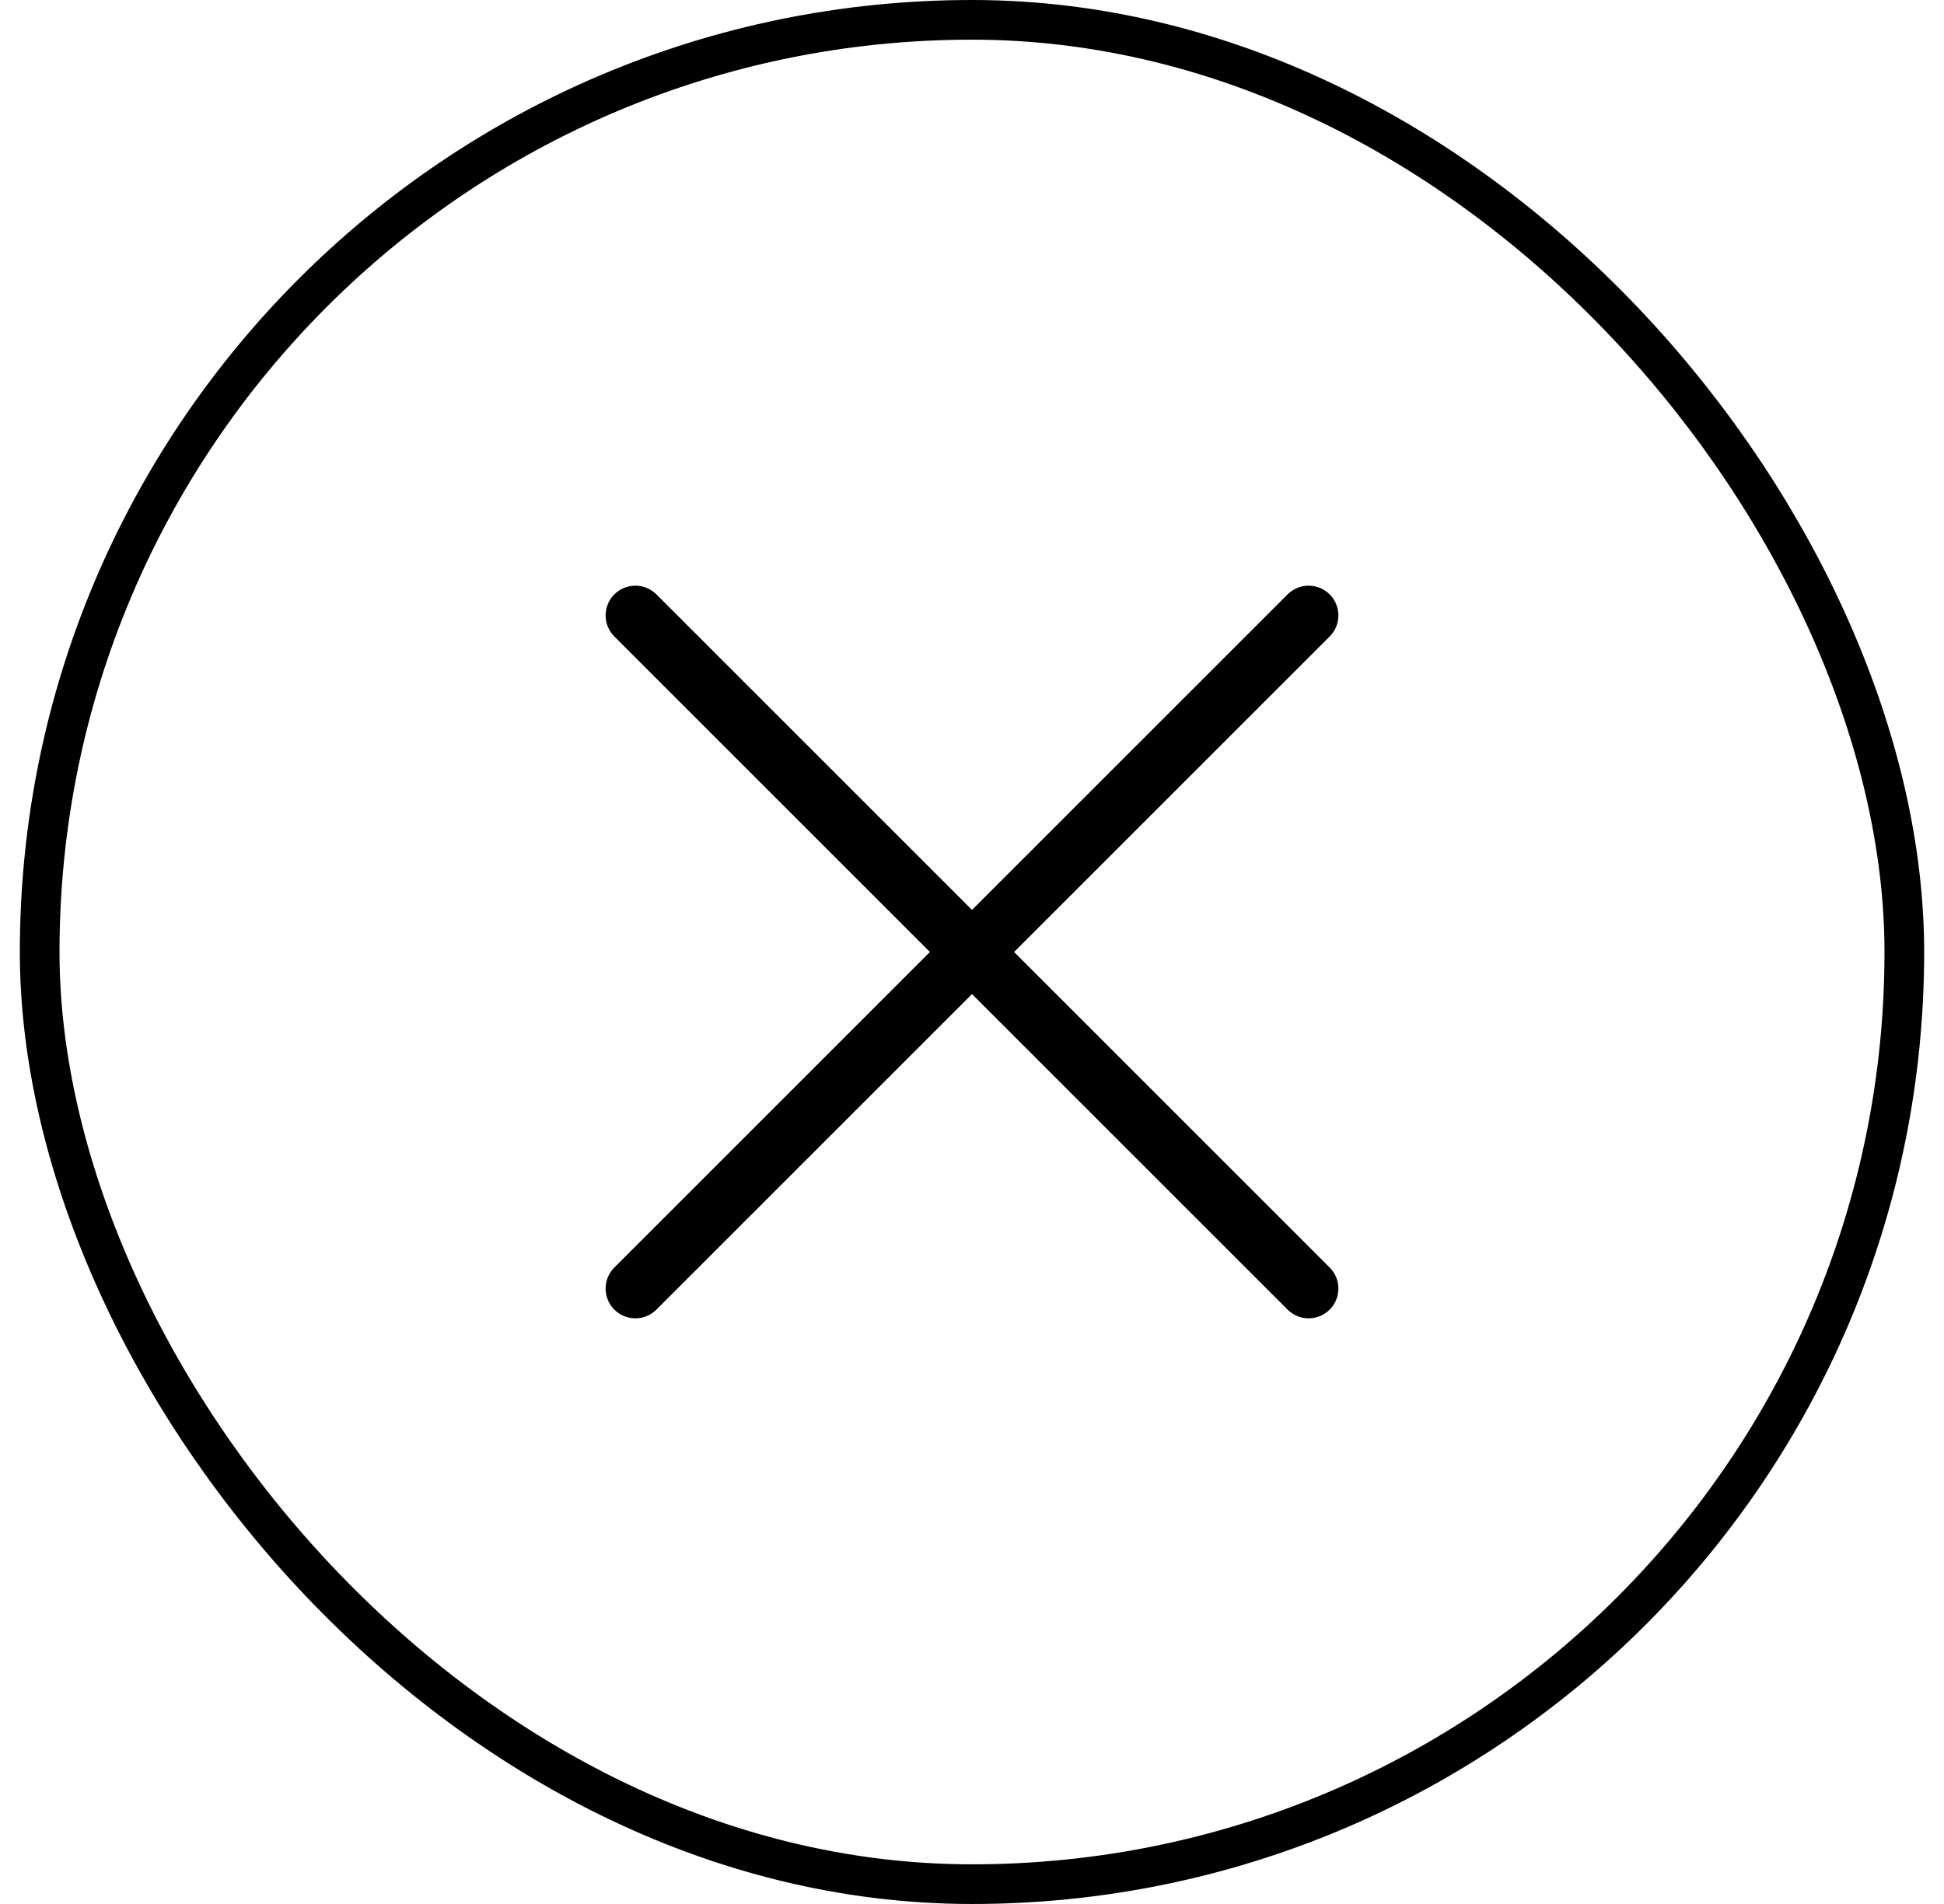
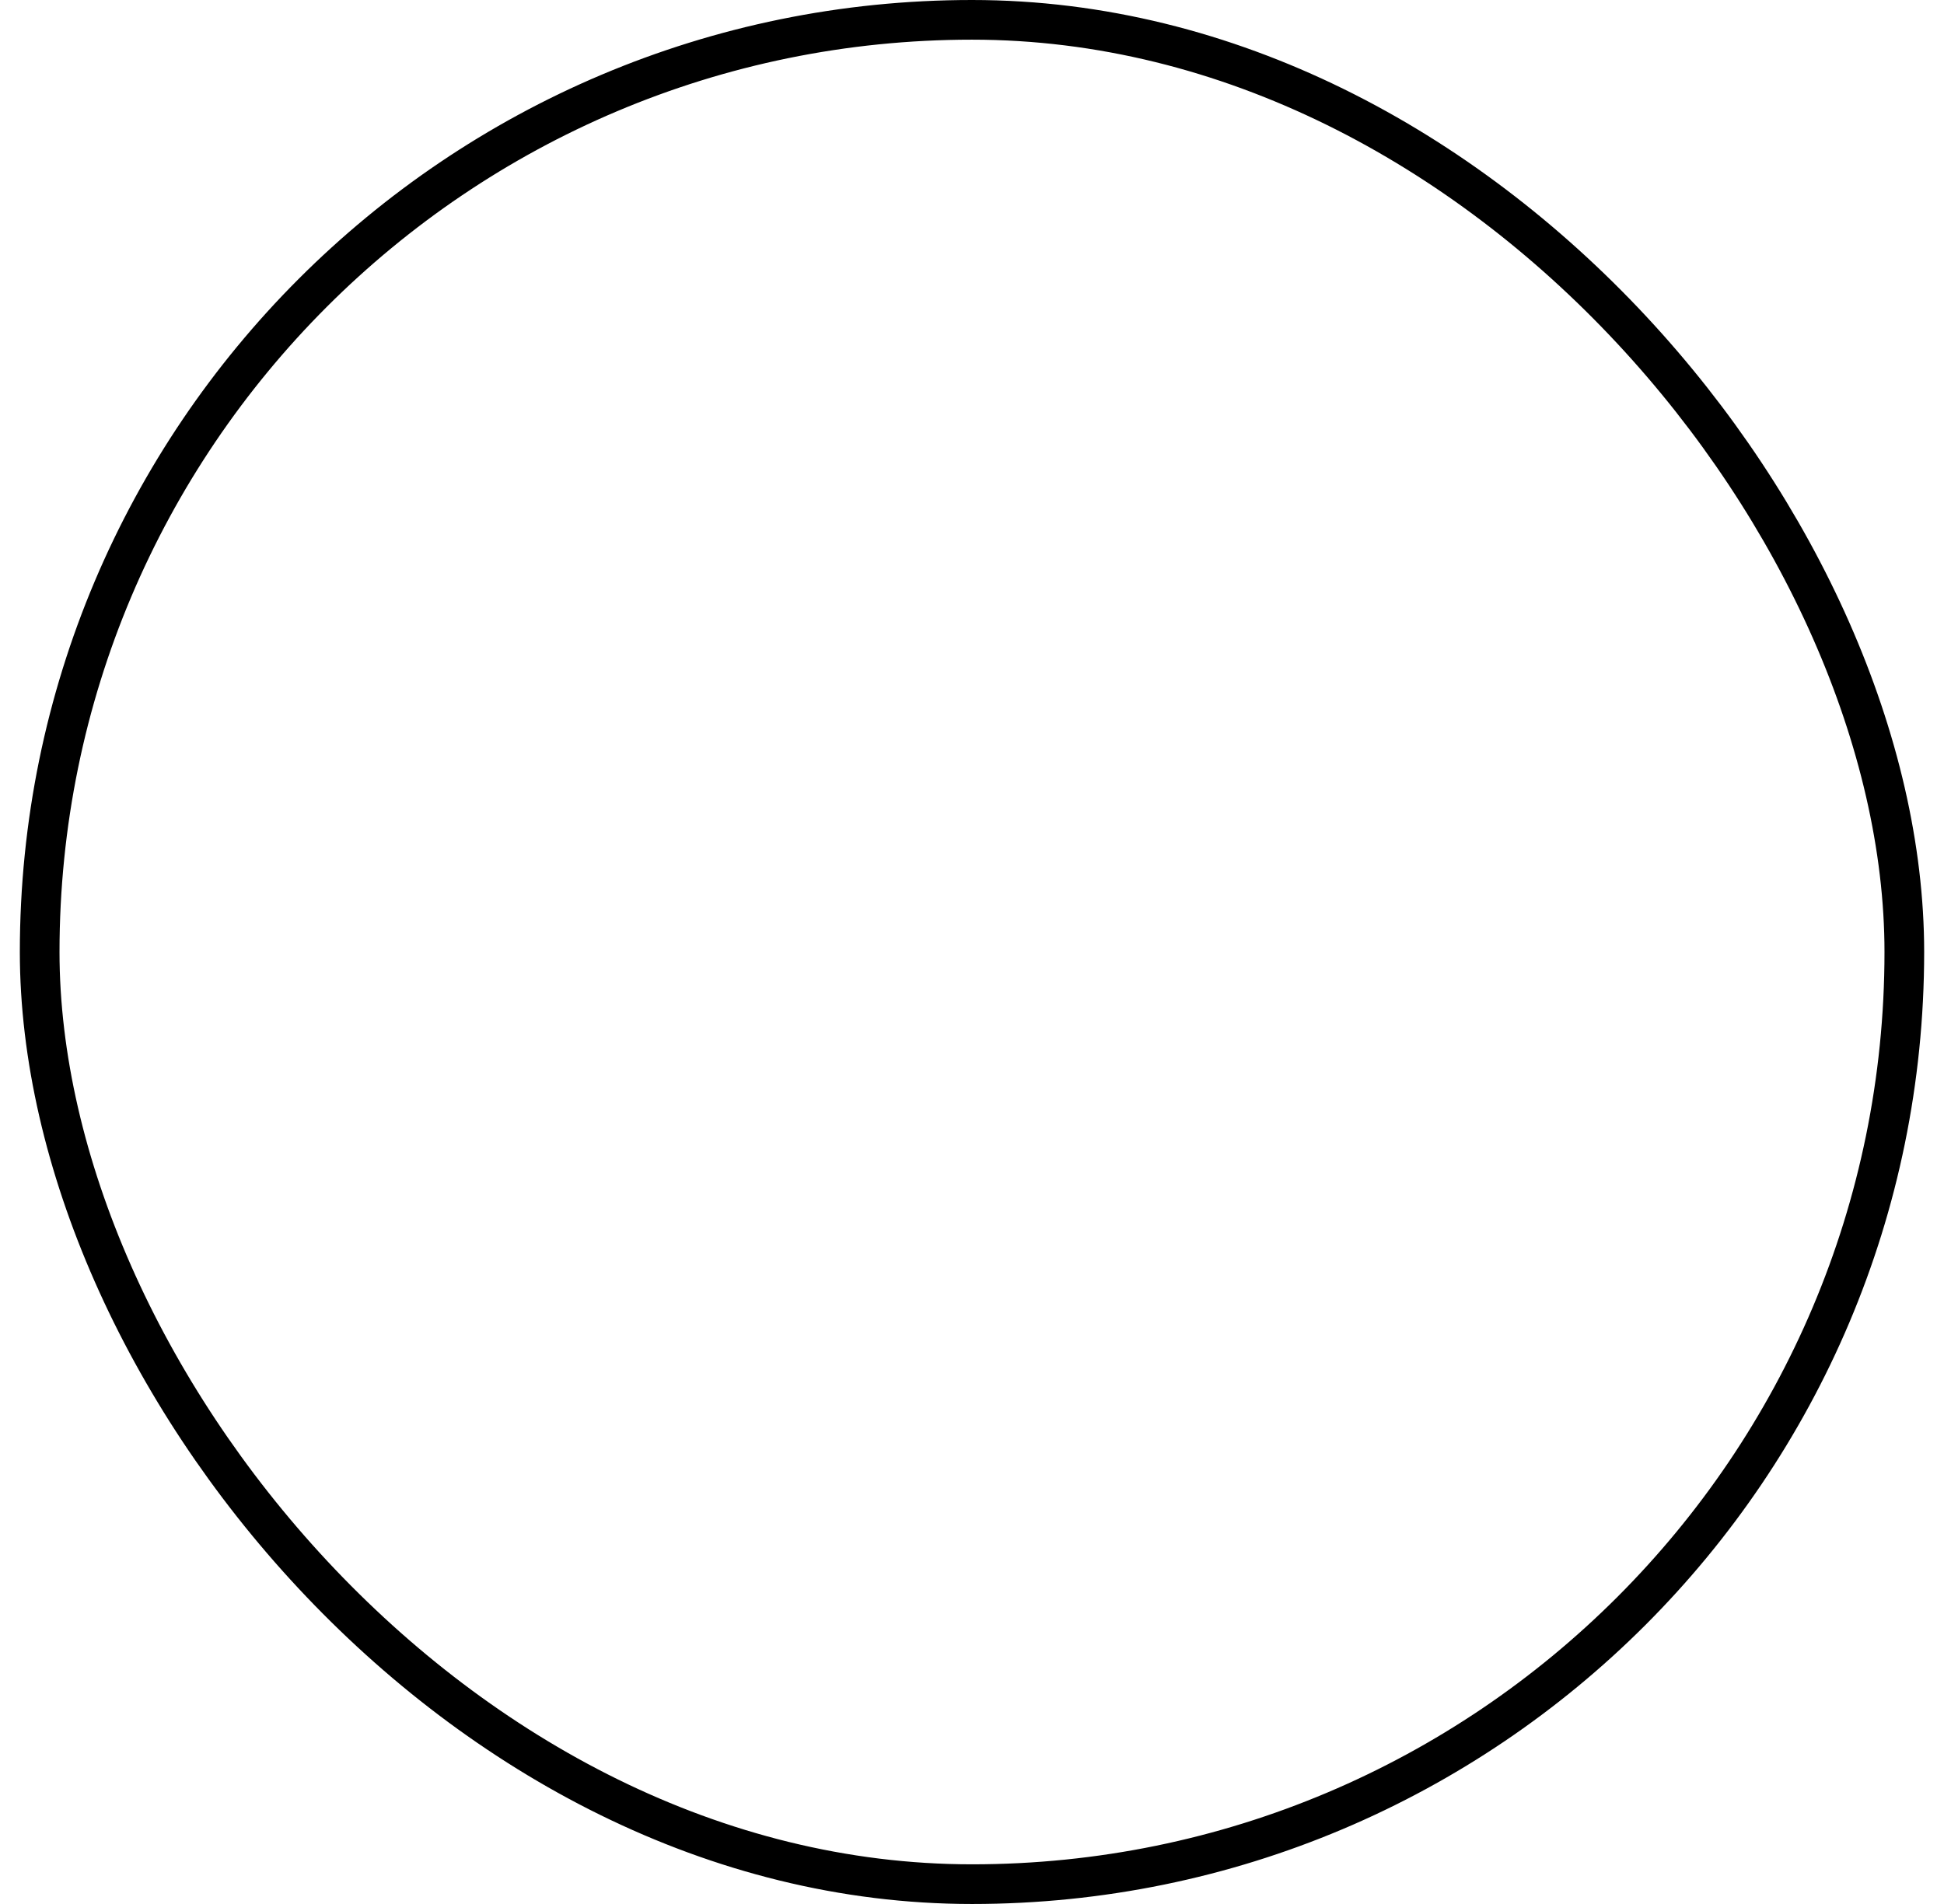
<svg xmlns="http://www.w3.org/2000/svg" width="49" height="48" viewBox="0 0 49 48" fill="none">
  <rect x="1" y="0.5" width="47" height="47" rx="23.5" stroke="black" />
  <g clip-path="url(#clip0_209_6455)">
-     <path d="M32.985 15.515L24.5 24M24.5 24L16.015 32.485M24.5 24L16.015 15.515M24.5 24L32.985 32.485" stroke="black" stroke-width="1.5" stroke-linecap="round" stroke-linejoin="round" />
-   </g>
+     </g>
  <defs>
    <clipPath id="clip0_209_6455">
-       <rect width="24" height="24" fill="white" transform="translate(12.5 12)" />
-     </clipPath>
+       </clipPath>
  </defs>
</svg>